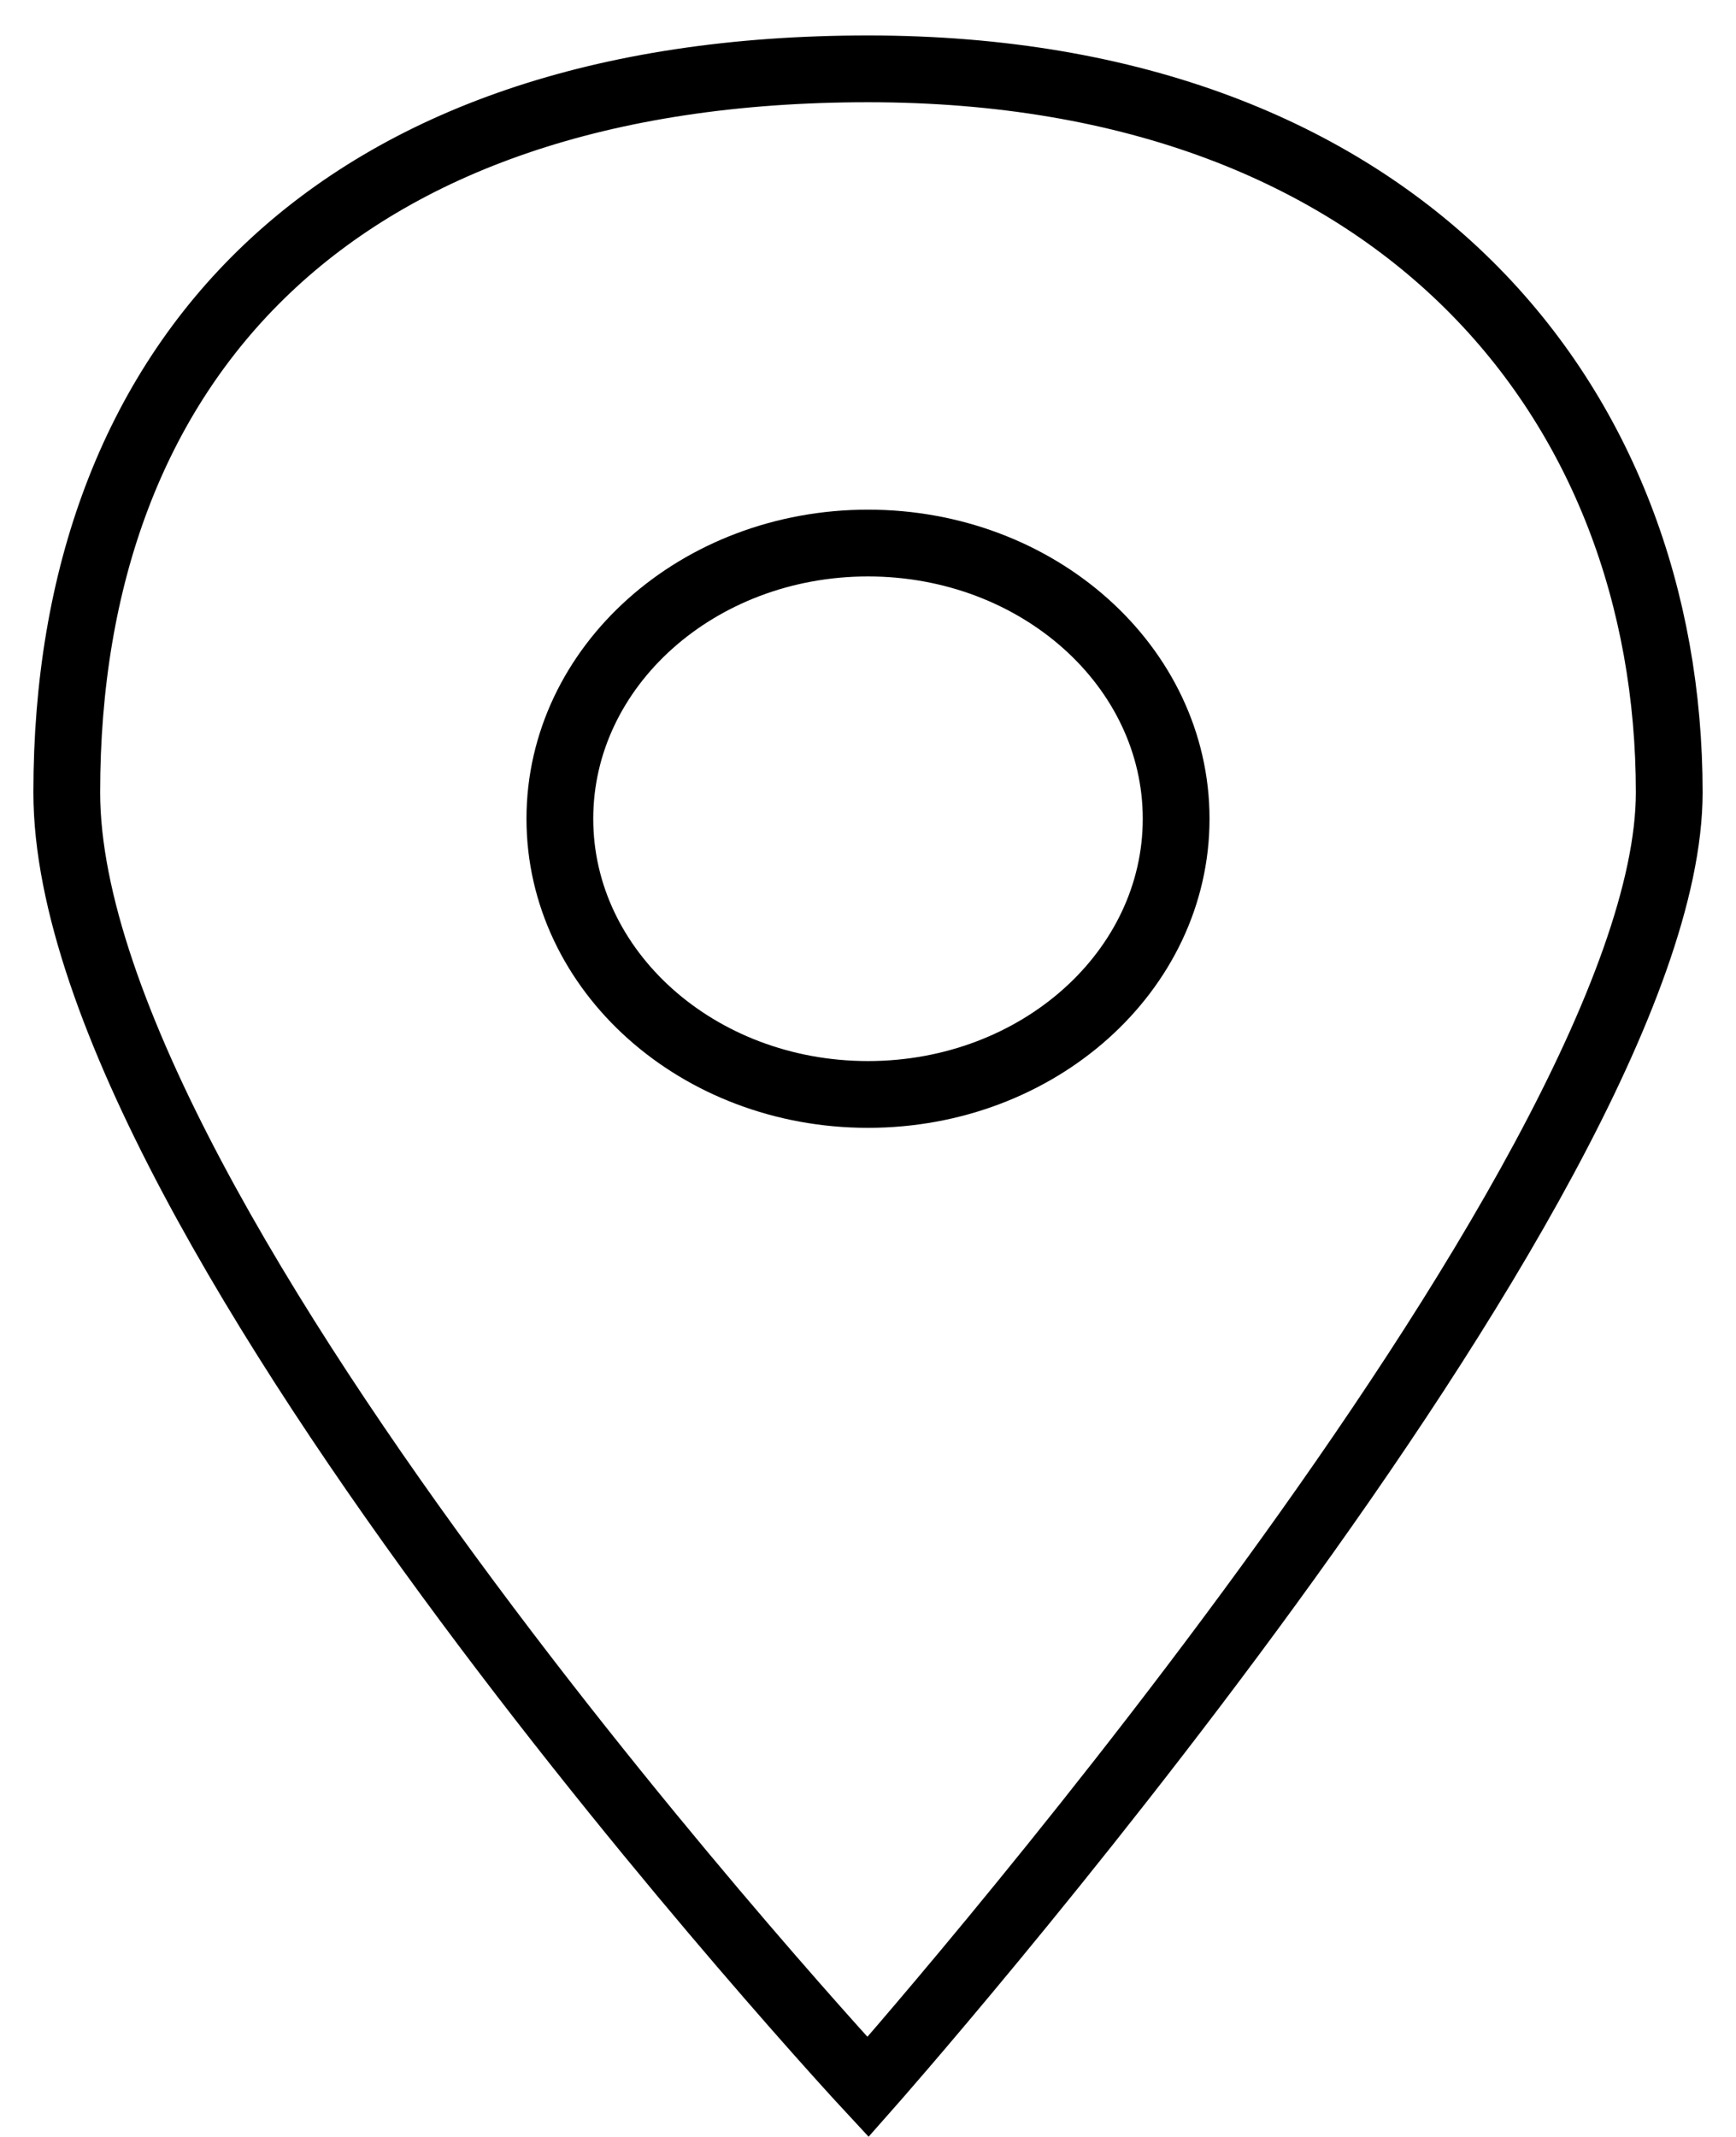
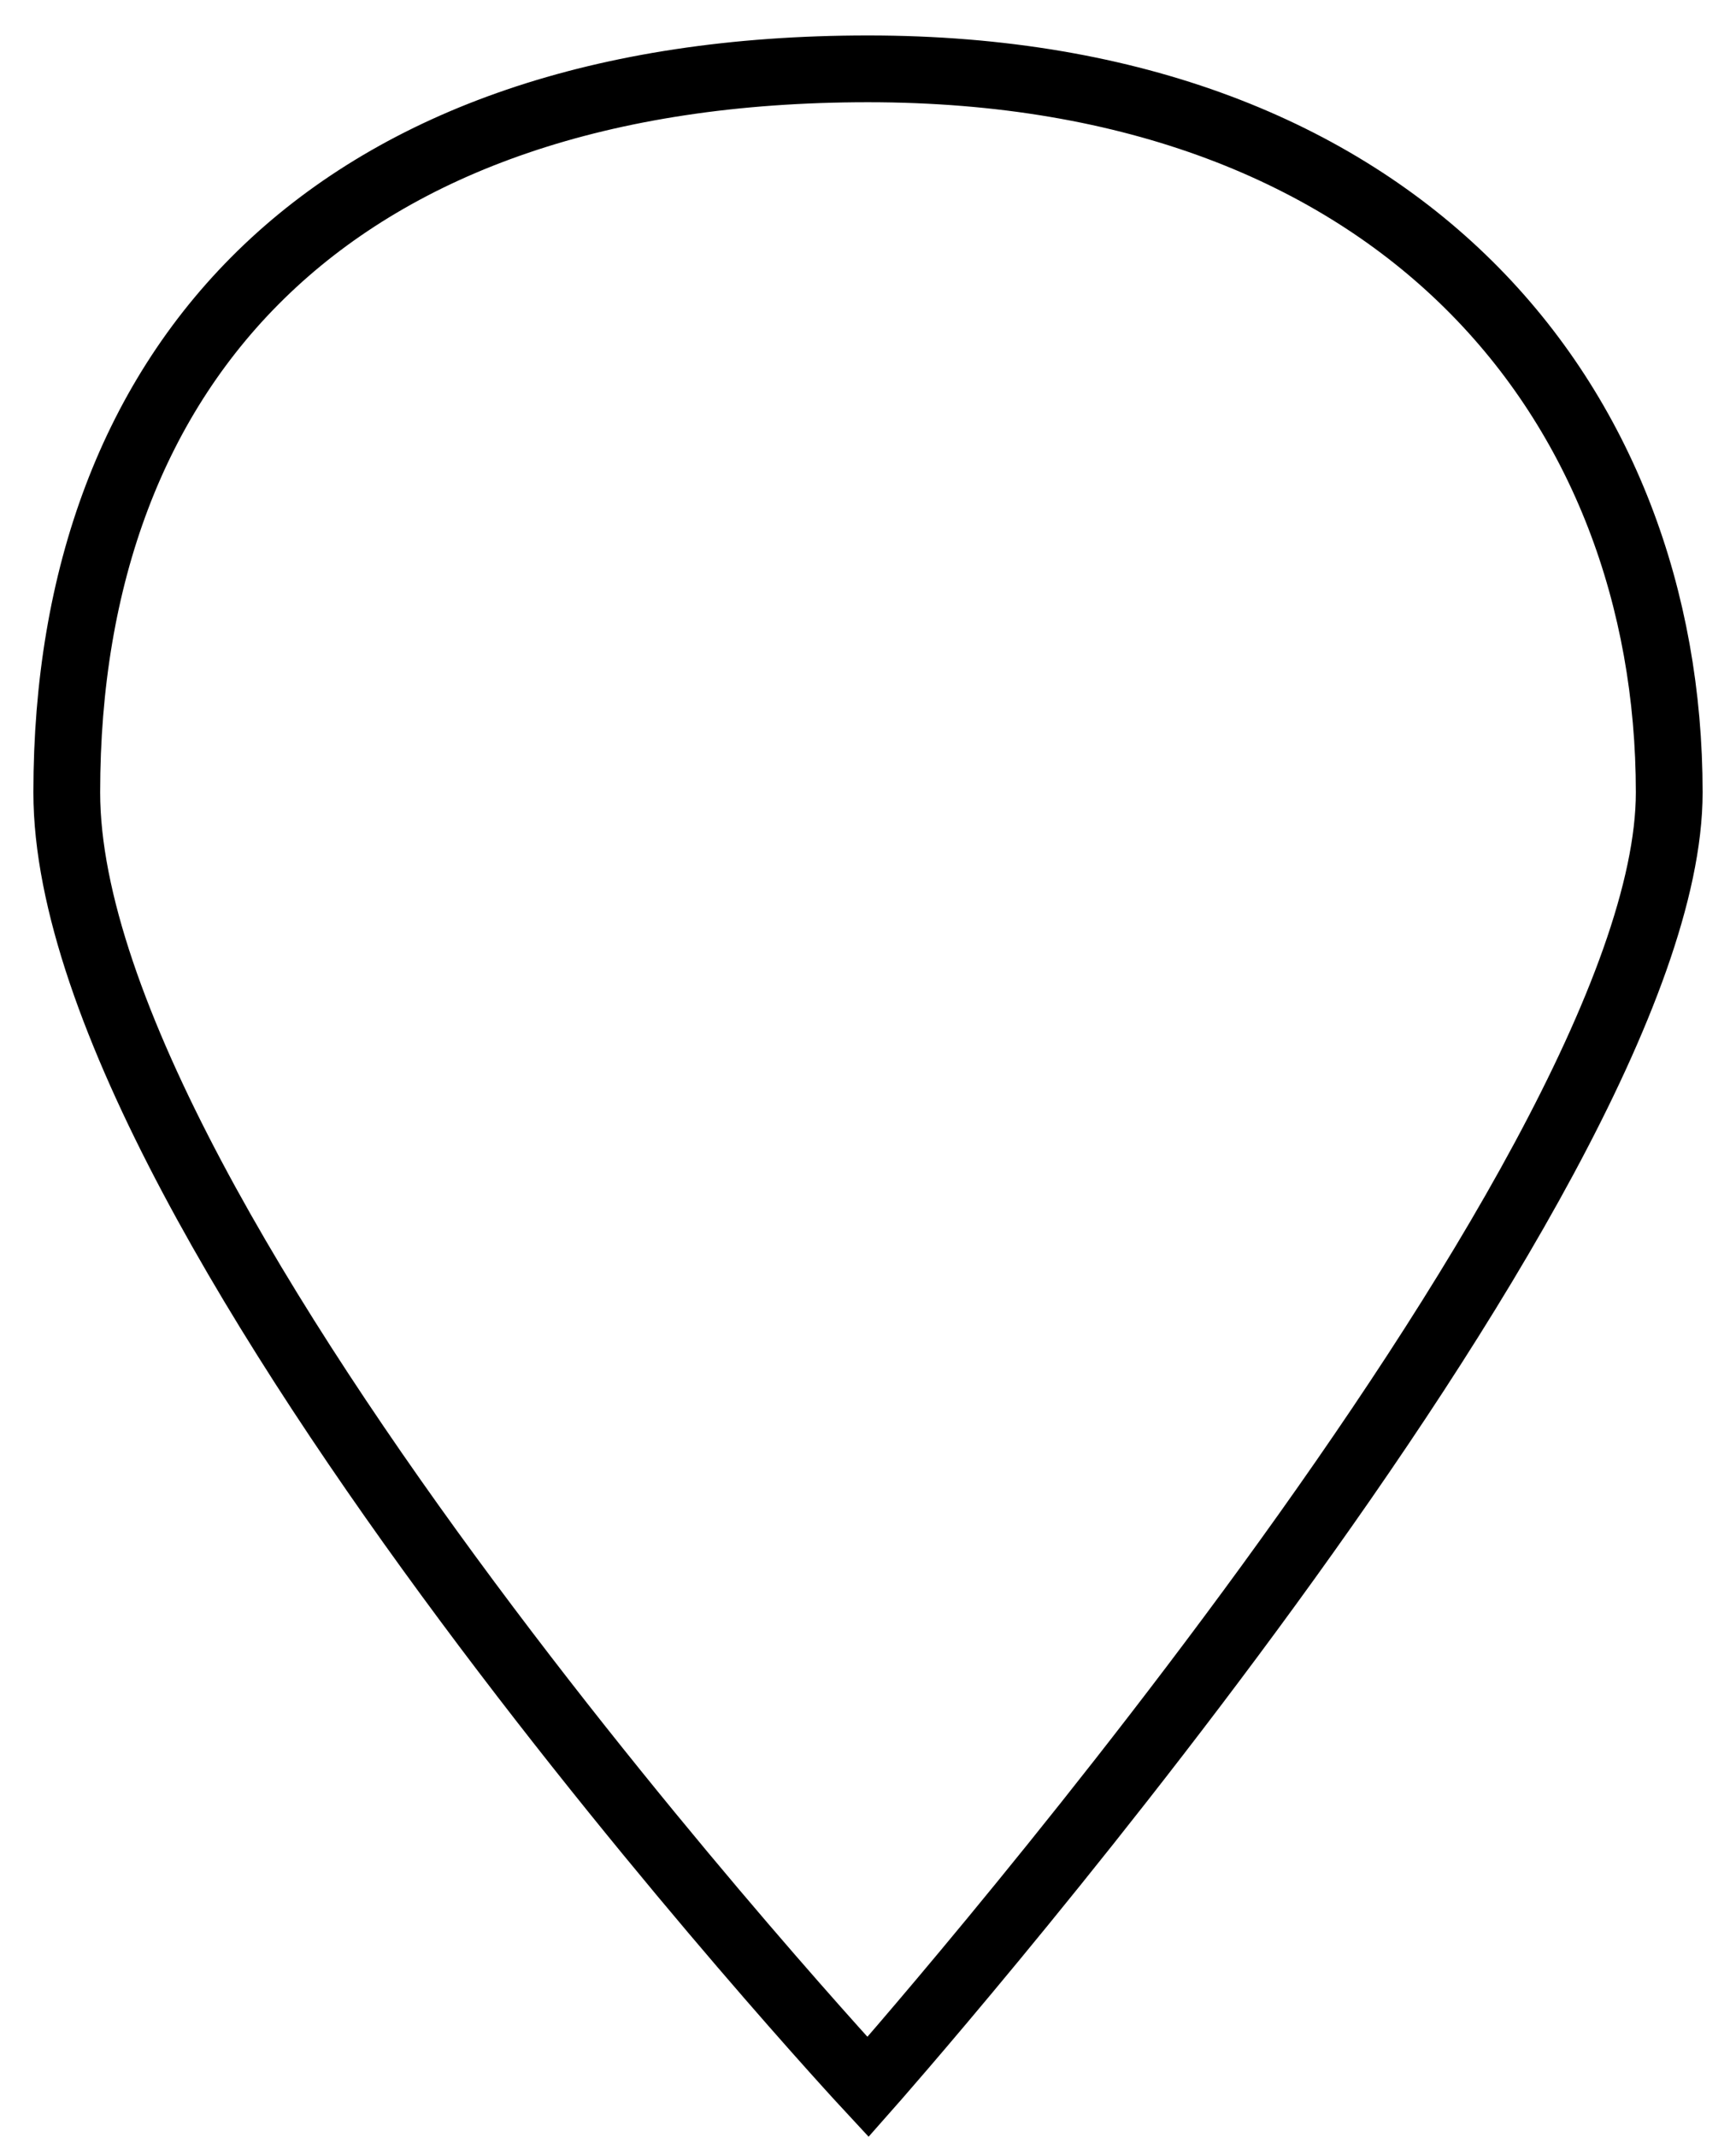
<svg xmlns="http://www.w3.org/2000/svg" width="26" height="32" viewBox="0 0 26 32" fill="none">
-   <path d="M17.615 12.261C17.615 14.541 15.549 16.389 13 16.389C10.451 16.389 8.385 14.541 8.385 12.261C8.385 9.981 10.451 8.132 13 8.132C15.549 8.132 17.615 9.981 17.615 12.261Z" stroke="black" />
  <path d="M25 11.866C25 17.682 13 31.252 13 31.252C13 31.252 1 18.328 1 11.866C1 5.404 5 1.031 13 1.031C21 1.031 25 6.05 25 11.866Z" stroke="black" />
</svg>